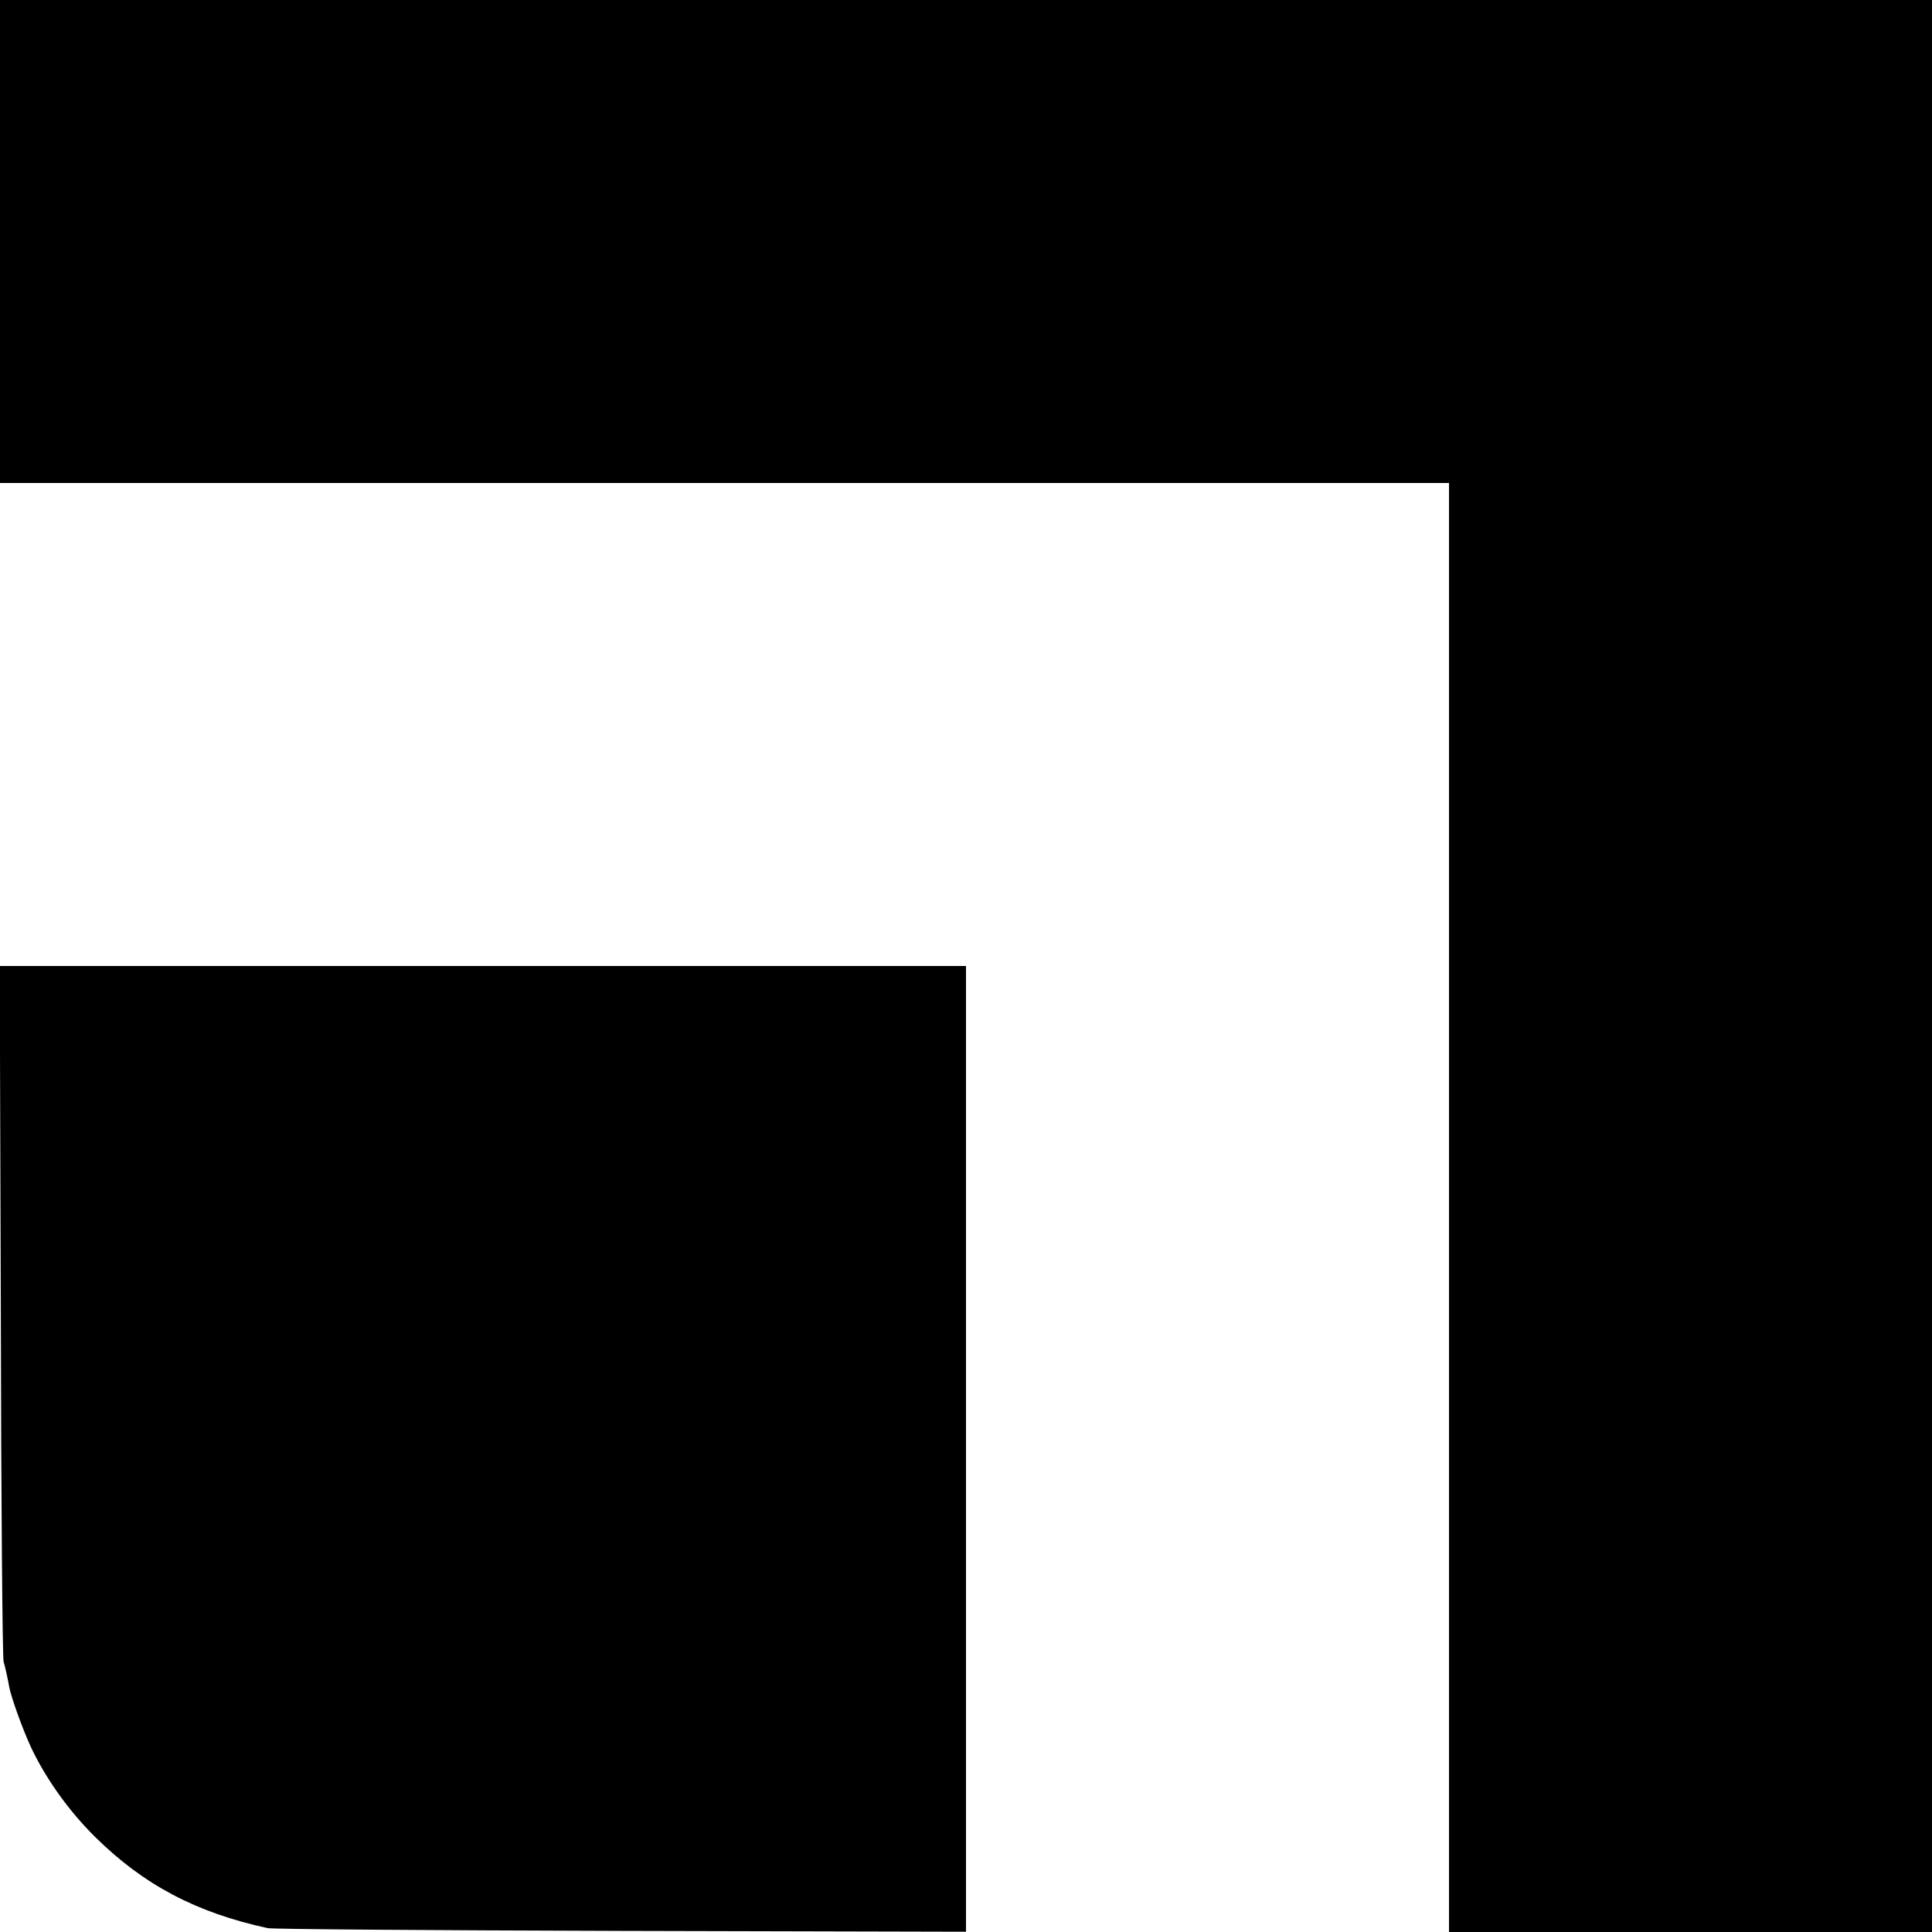
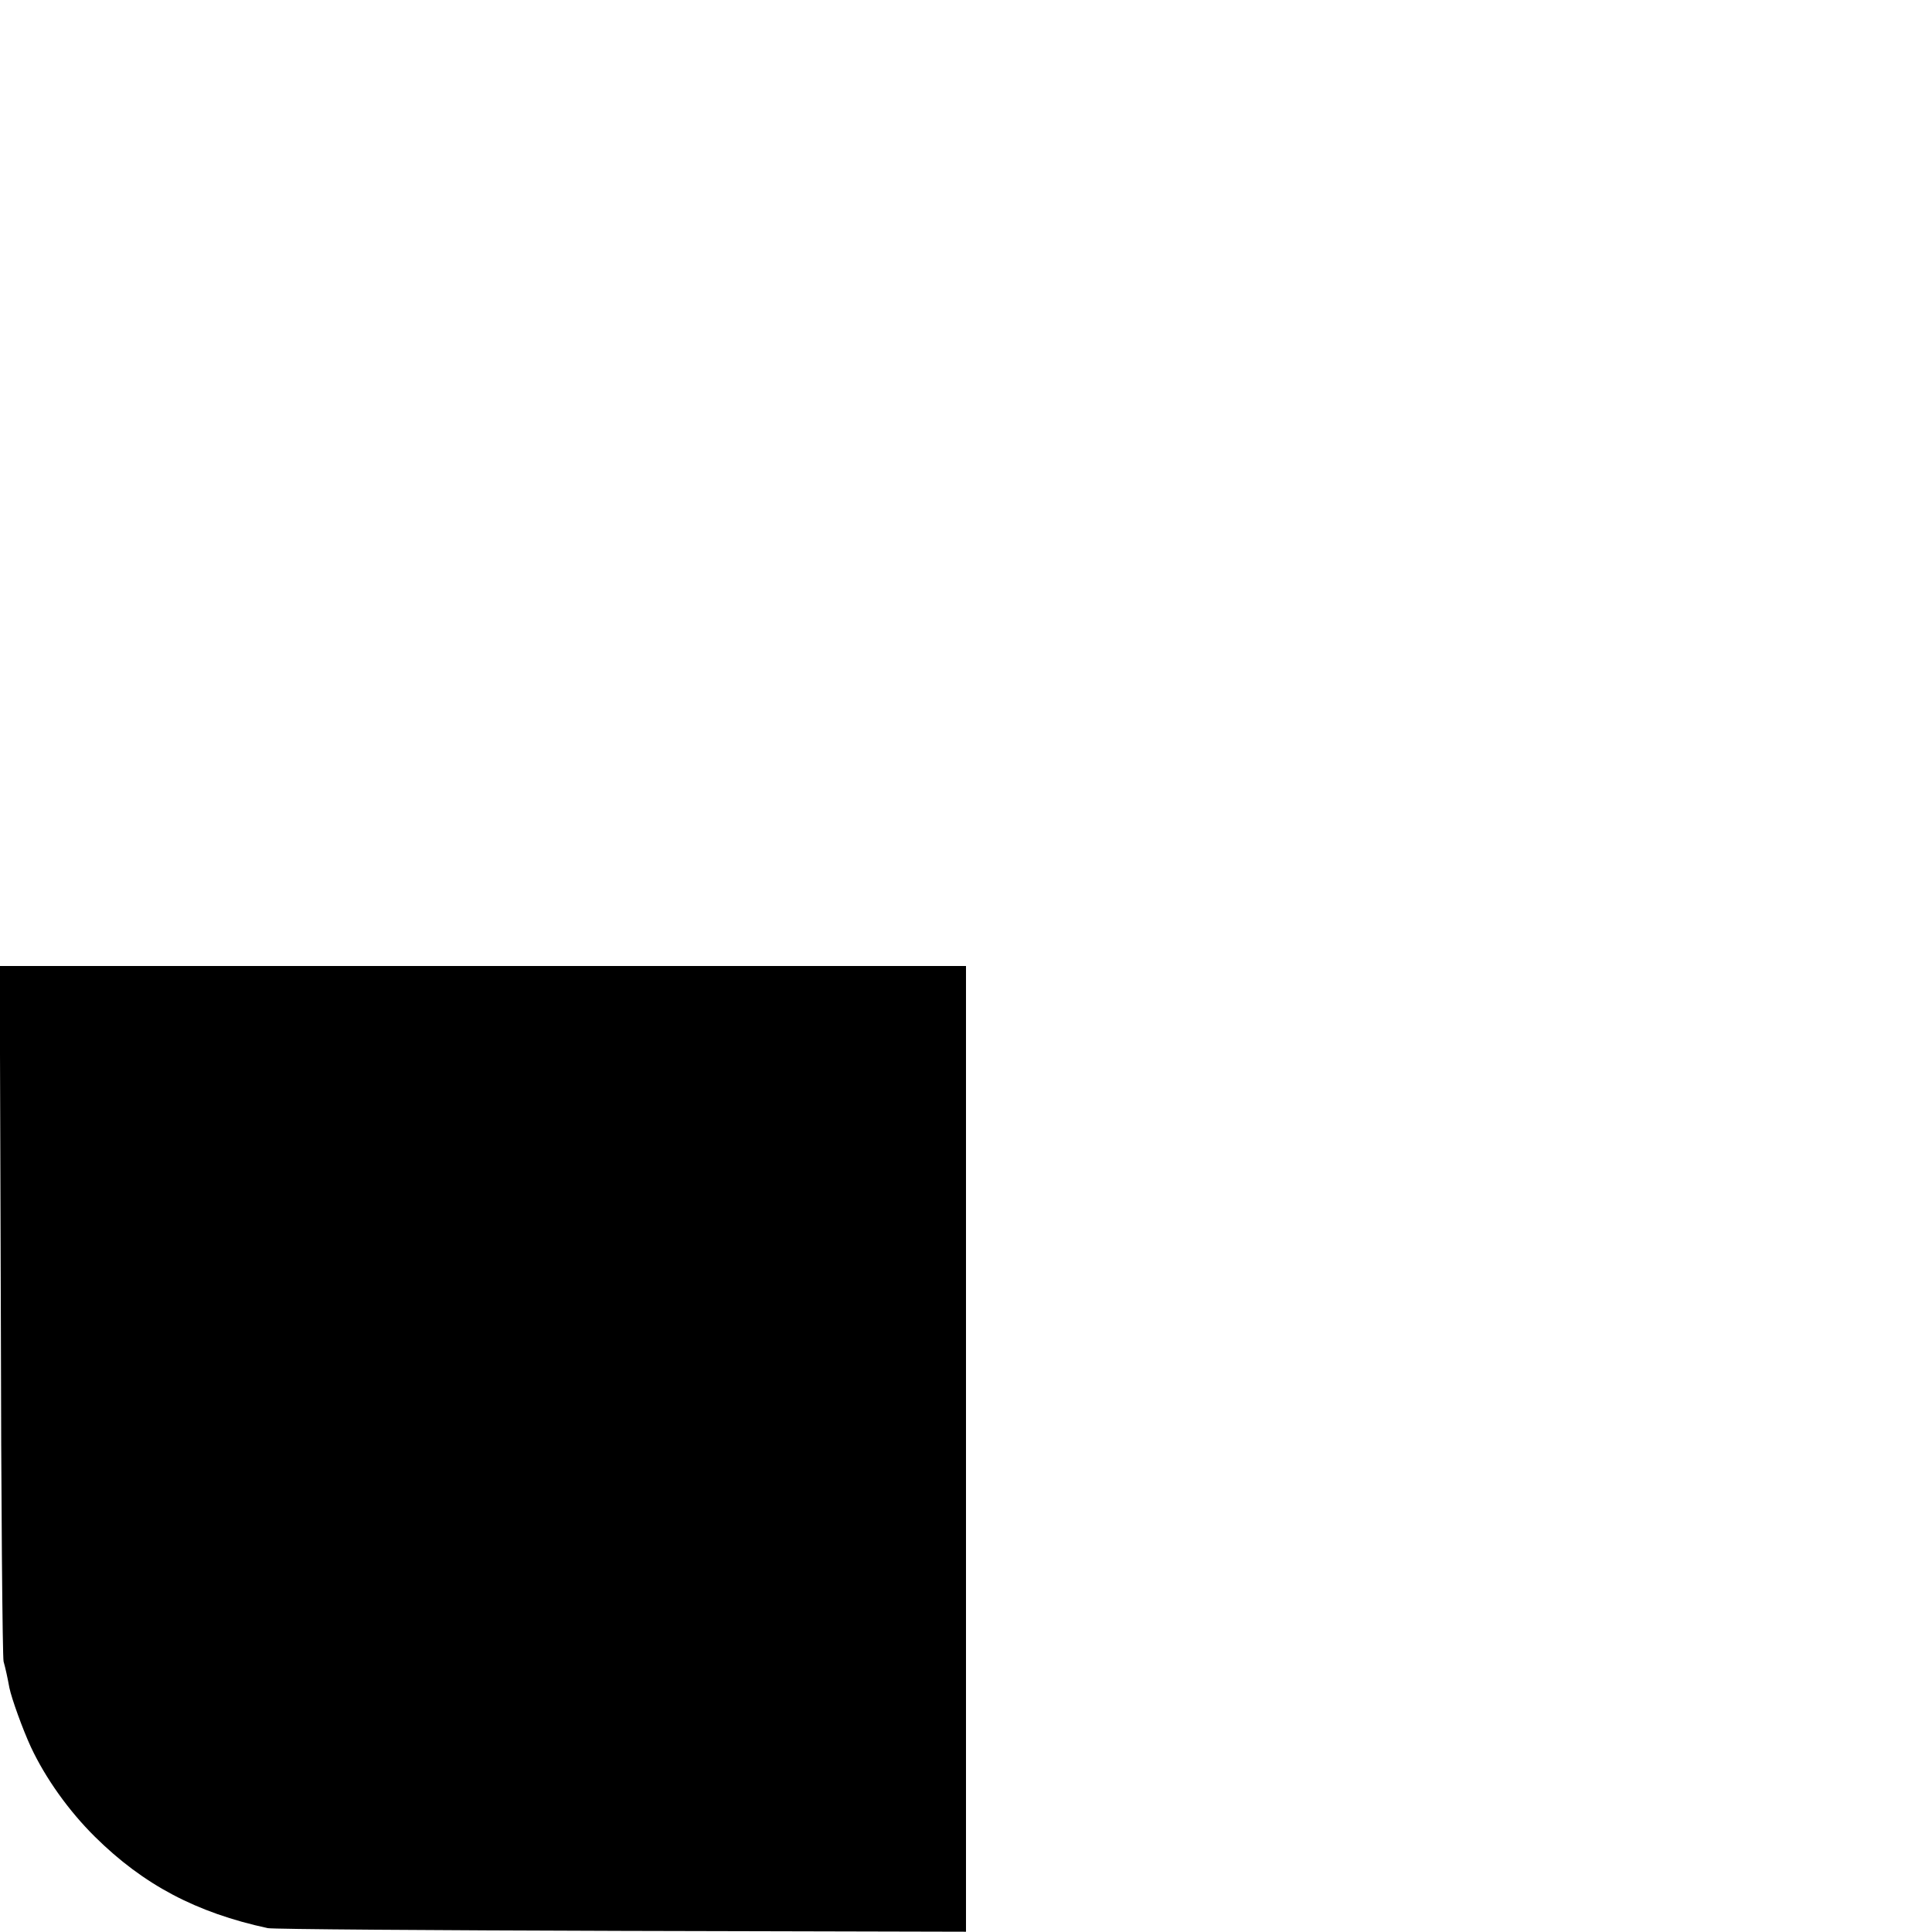
<svg xmlns="http://www.w3.org/2000/svg" version="1.0" width="700pt" height="700pt" viewBox="0 0 700 700" preserveAspectRatio="xMidYMid meet">
  <g transform="translate(0,700) scale(0.1,-0.1)" fill="#000000" stroke="none">
-     <path d="M0 6125 l0 -875 2625 0 2625 0 0 -2625 0 -2625 875 0 875 0 0 3500 0 3500 -3500 0 -3500 0 0 -875z" />
    <path d="M3 2253 c1 -687 6 -1259 10 -1273 7 -25 14 -57 21 -95 8 -39 48 -150 78 -215 53 -113 137 -231 232 -325 176 -174 367 -275 626 -331 19 -4 596 -8 1283 -10 l1247 -3 0 1750 0 1749 -1750 0 -1751 0 4 -1247z" />
  </g>
</svg>